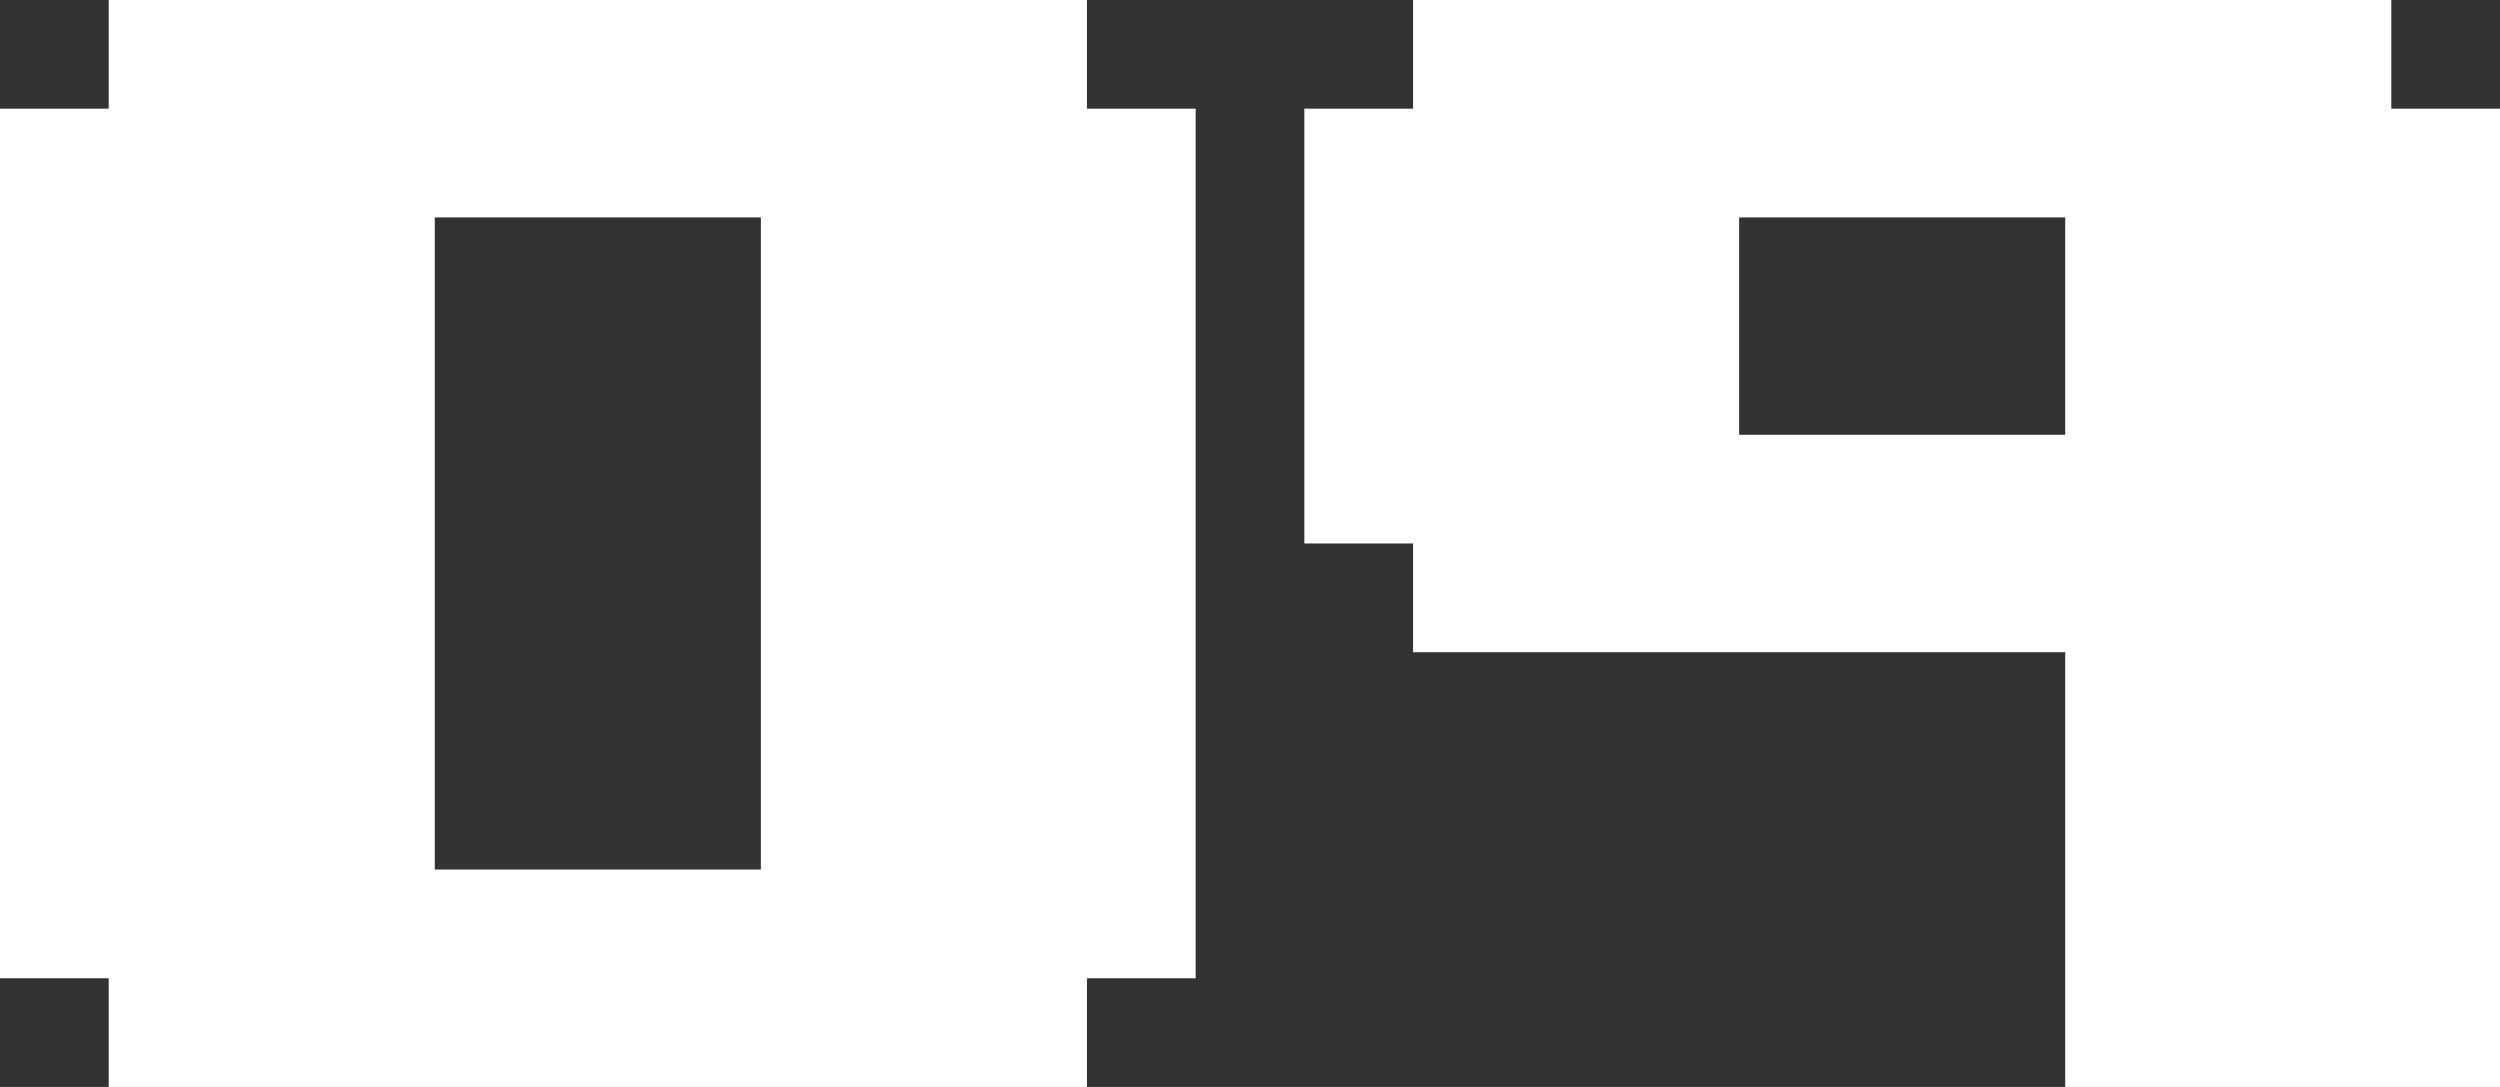
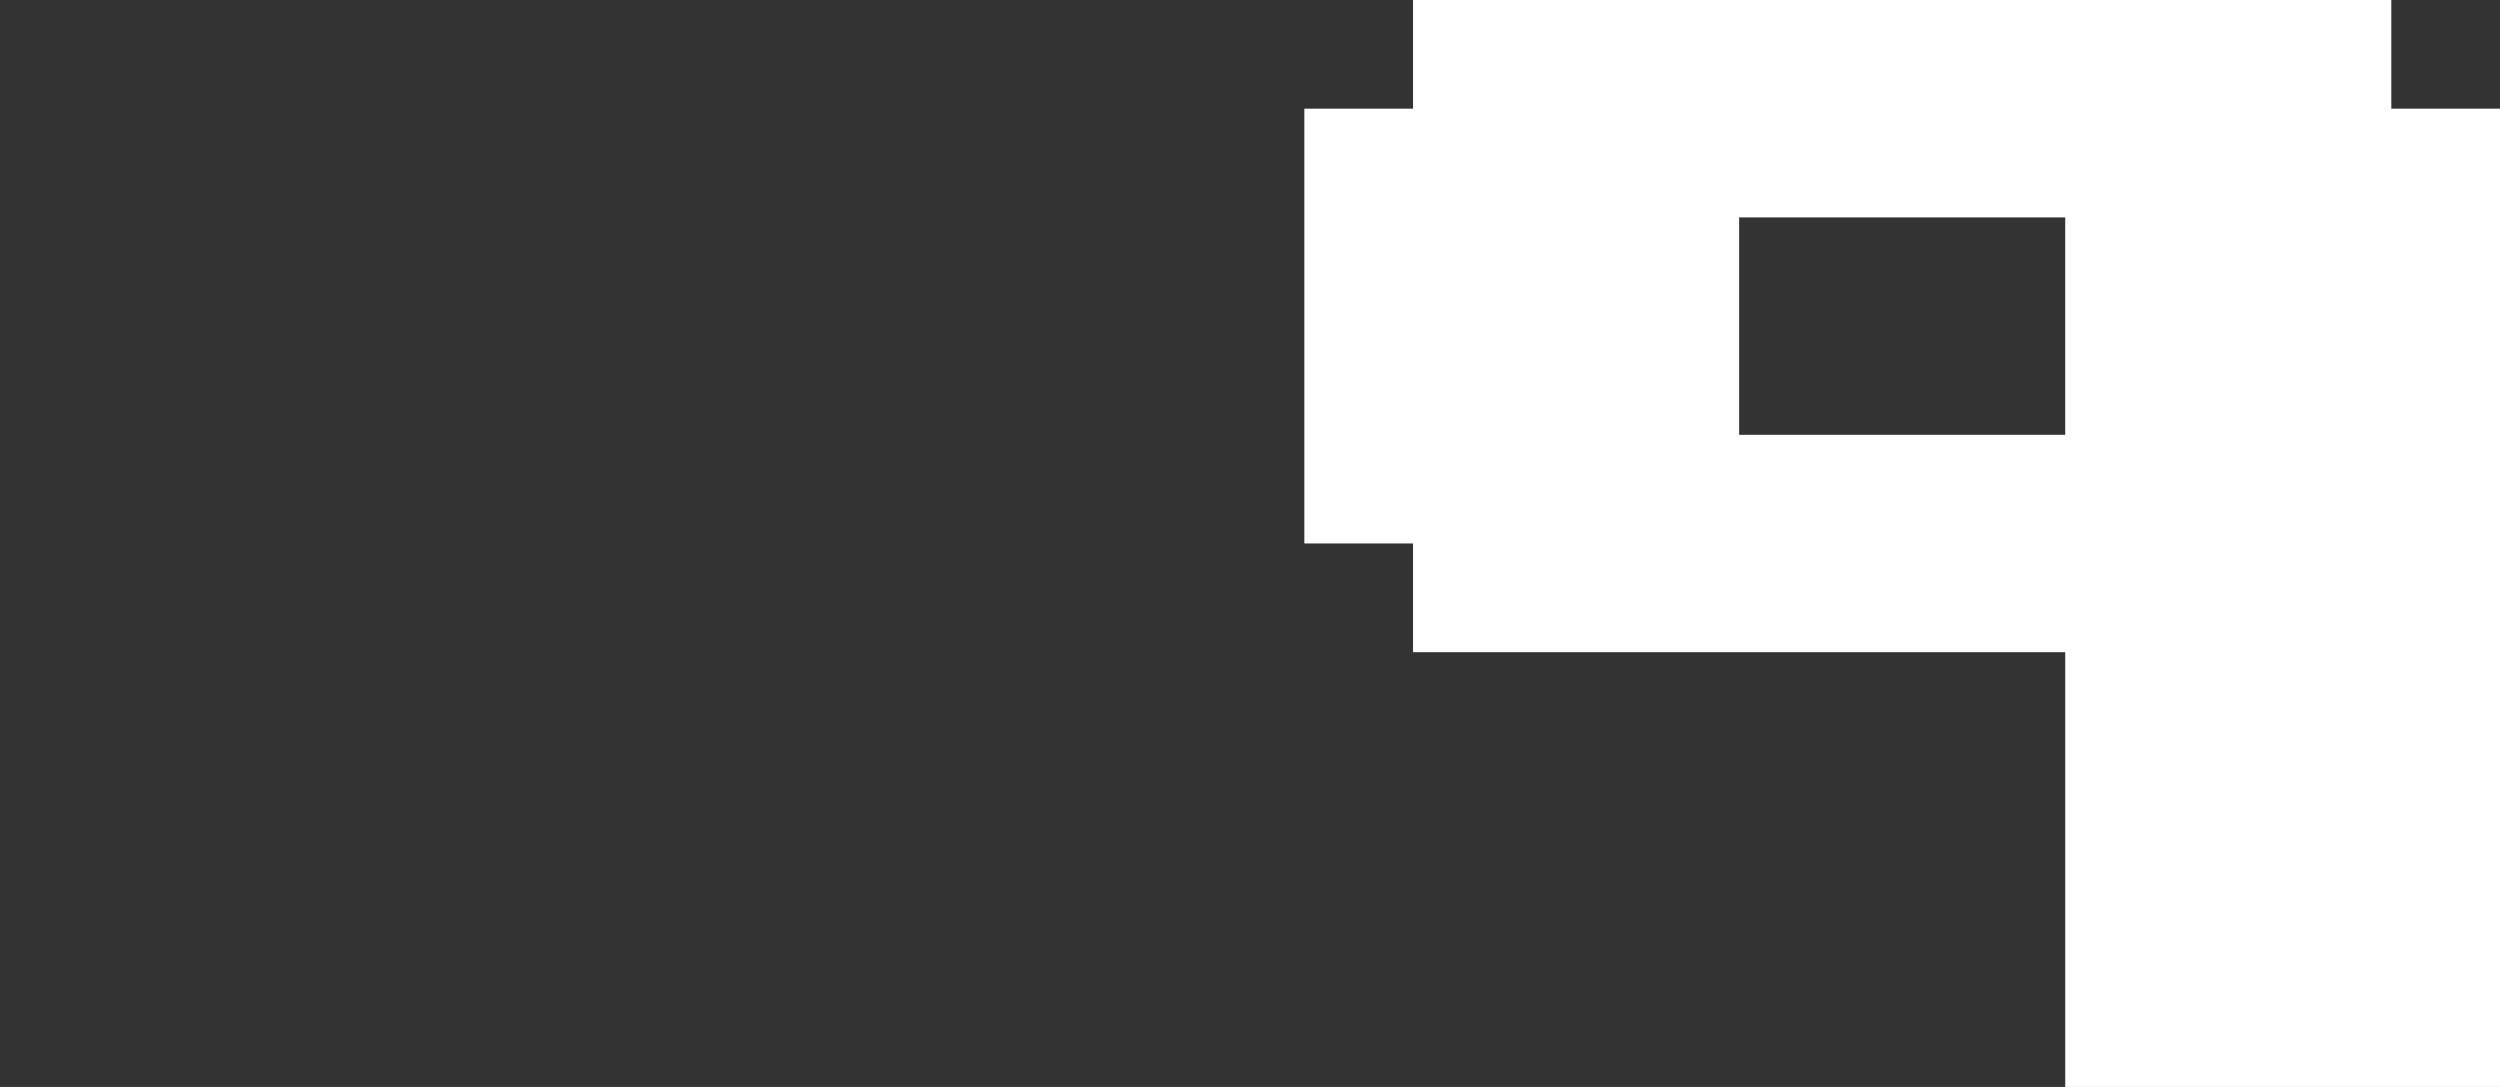
<svg xmlns="http://www.w3.org/2000/svg" id="_レイヤー_2" viewBox="0 0 46 20">
  <rect x="0" y="0" width="46" height="20" fill="#333333" stroke="none" />
  <defs>
    <style>.cls-1{fill:#fff;stroke-width:0px;}</style>
  </defs>
  <g id="_レイヤー_1-2">
-     <path class="cls-1" d="M20,20H2v-2H0V2h2V0h18v2h2v16h-2v2ZM14,8v-4h-6v12h6v-8Z" />
    <path class="cls-1" d="M38,12h-12v-2h-2V2h2V0h18v2h2v18h-8v-8ZM32,8h6v-4h-6v4Z" />
  </g>
</svg>